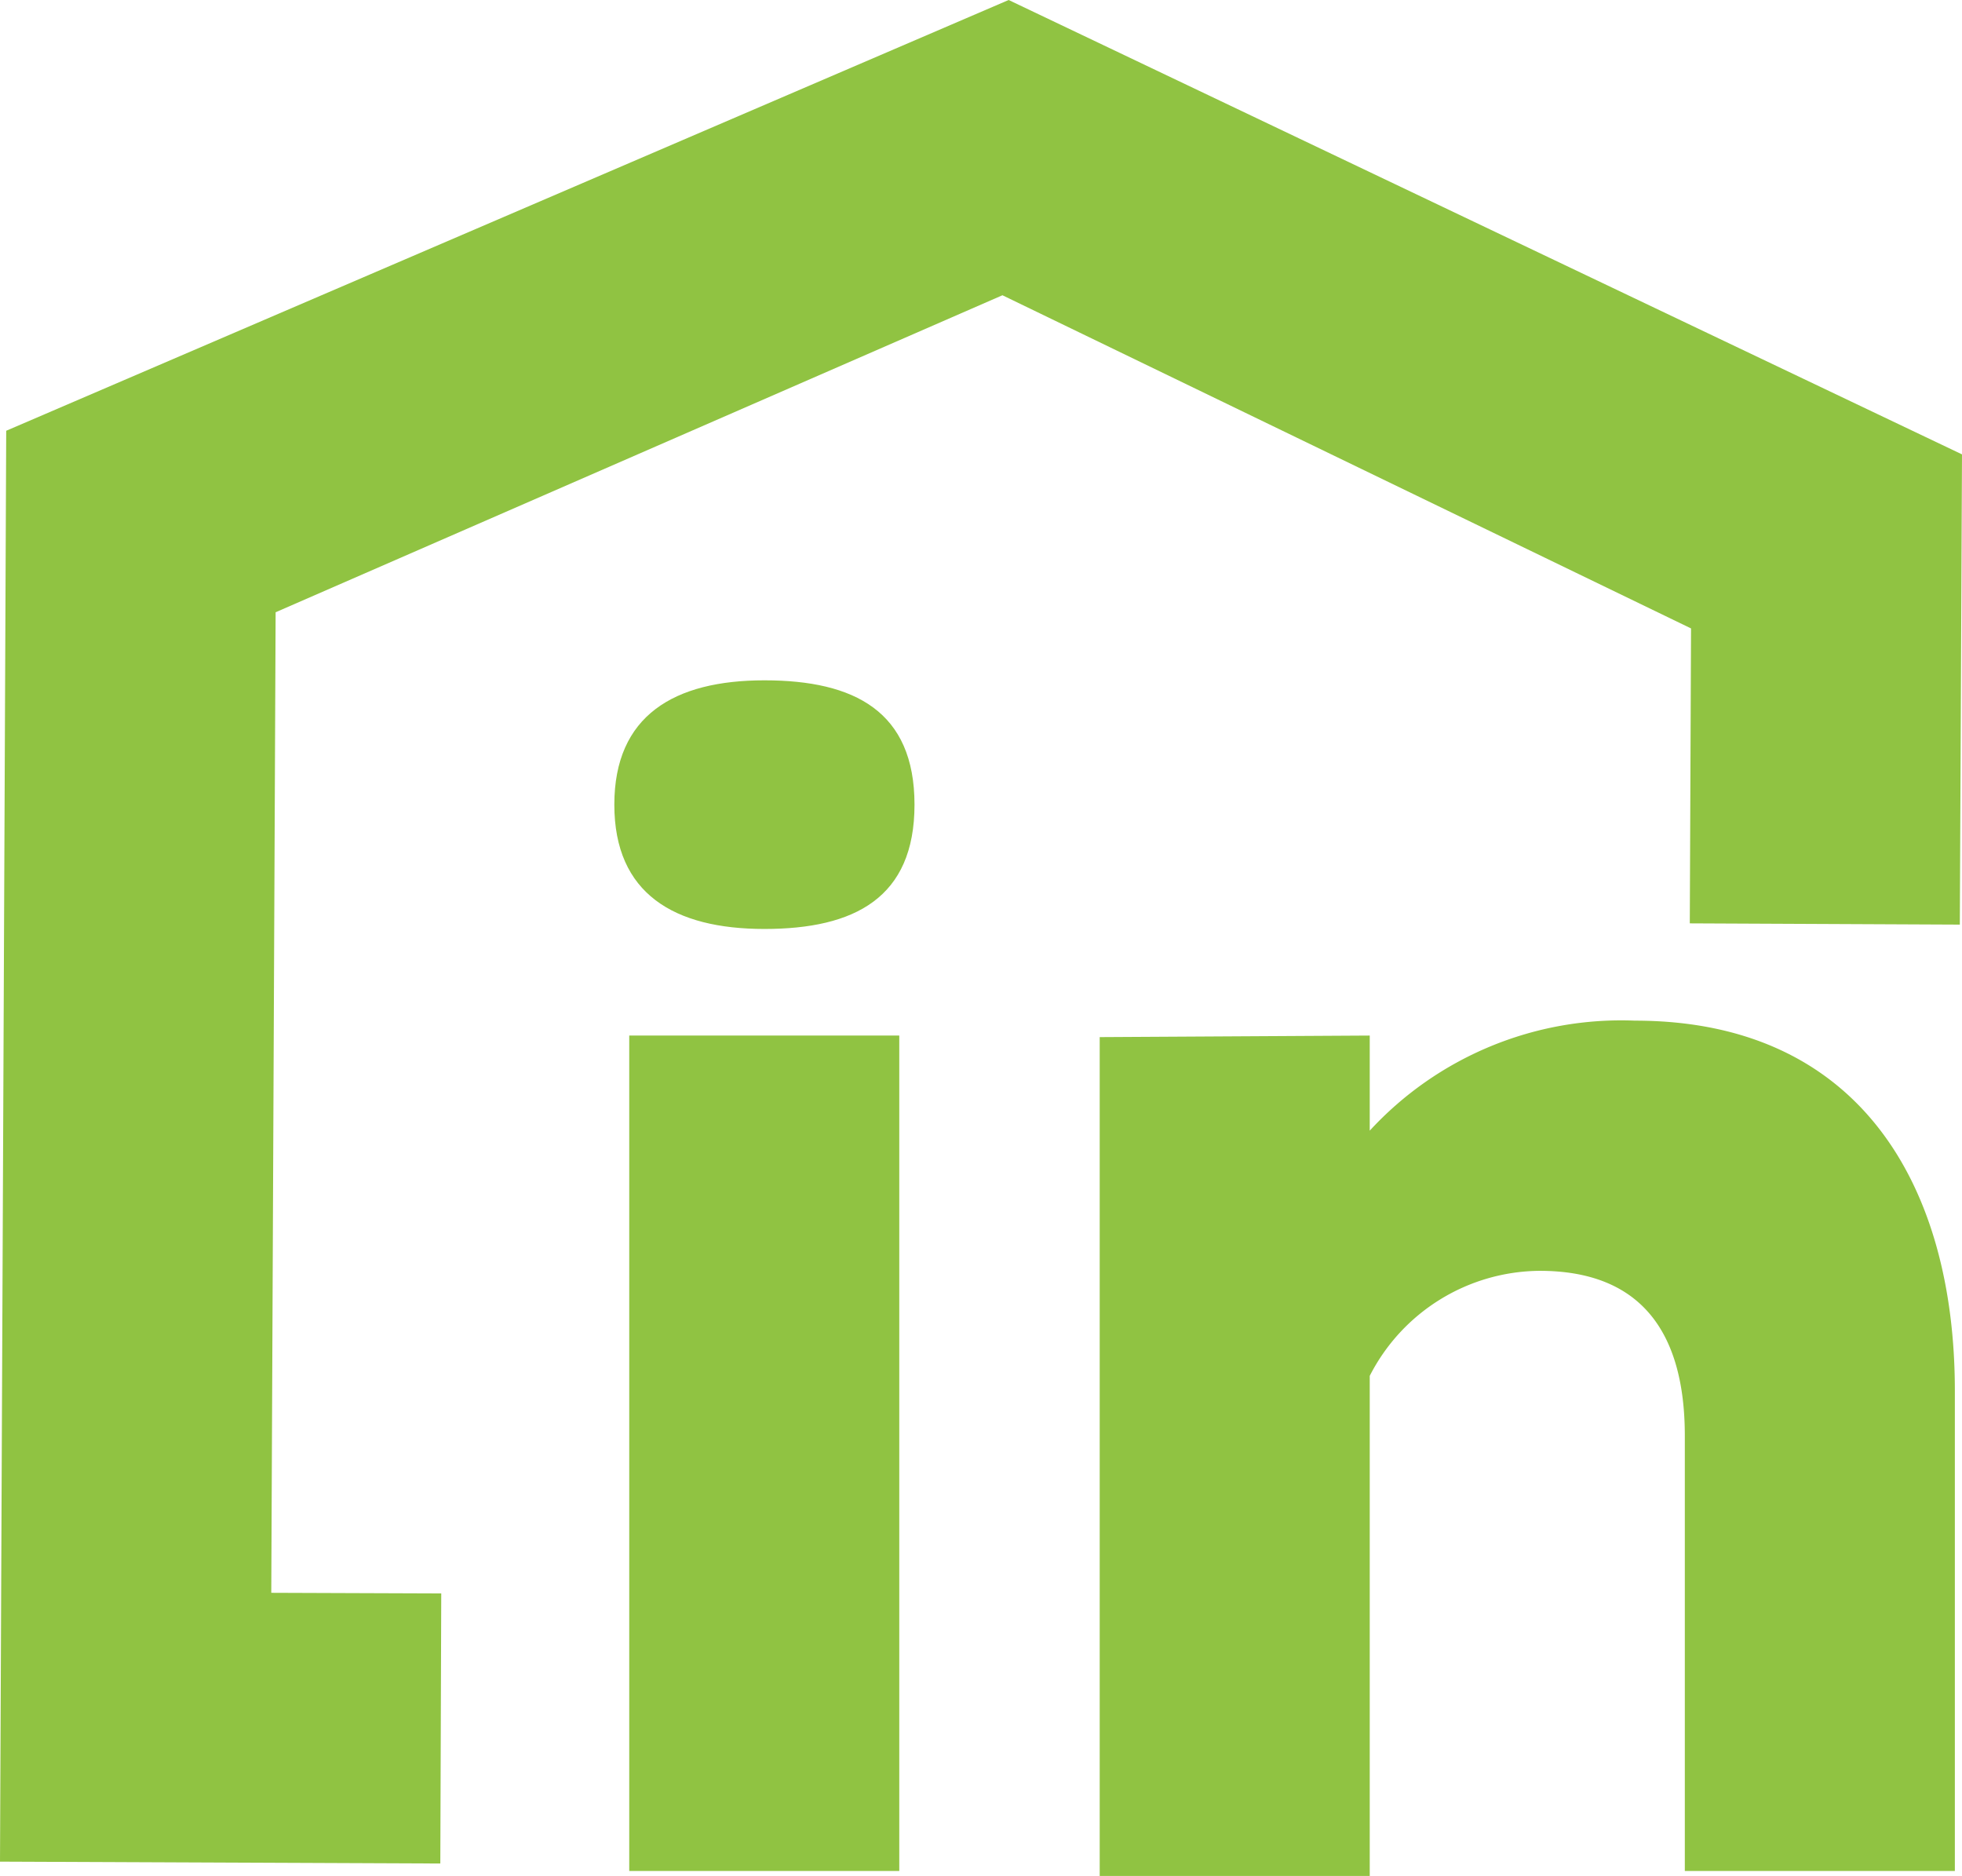
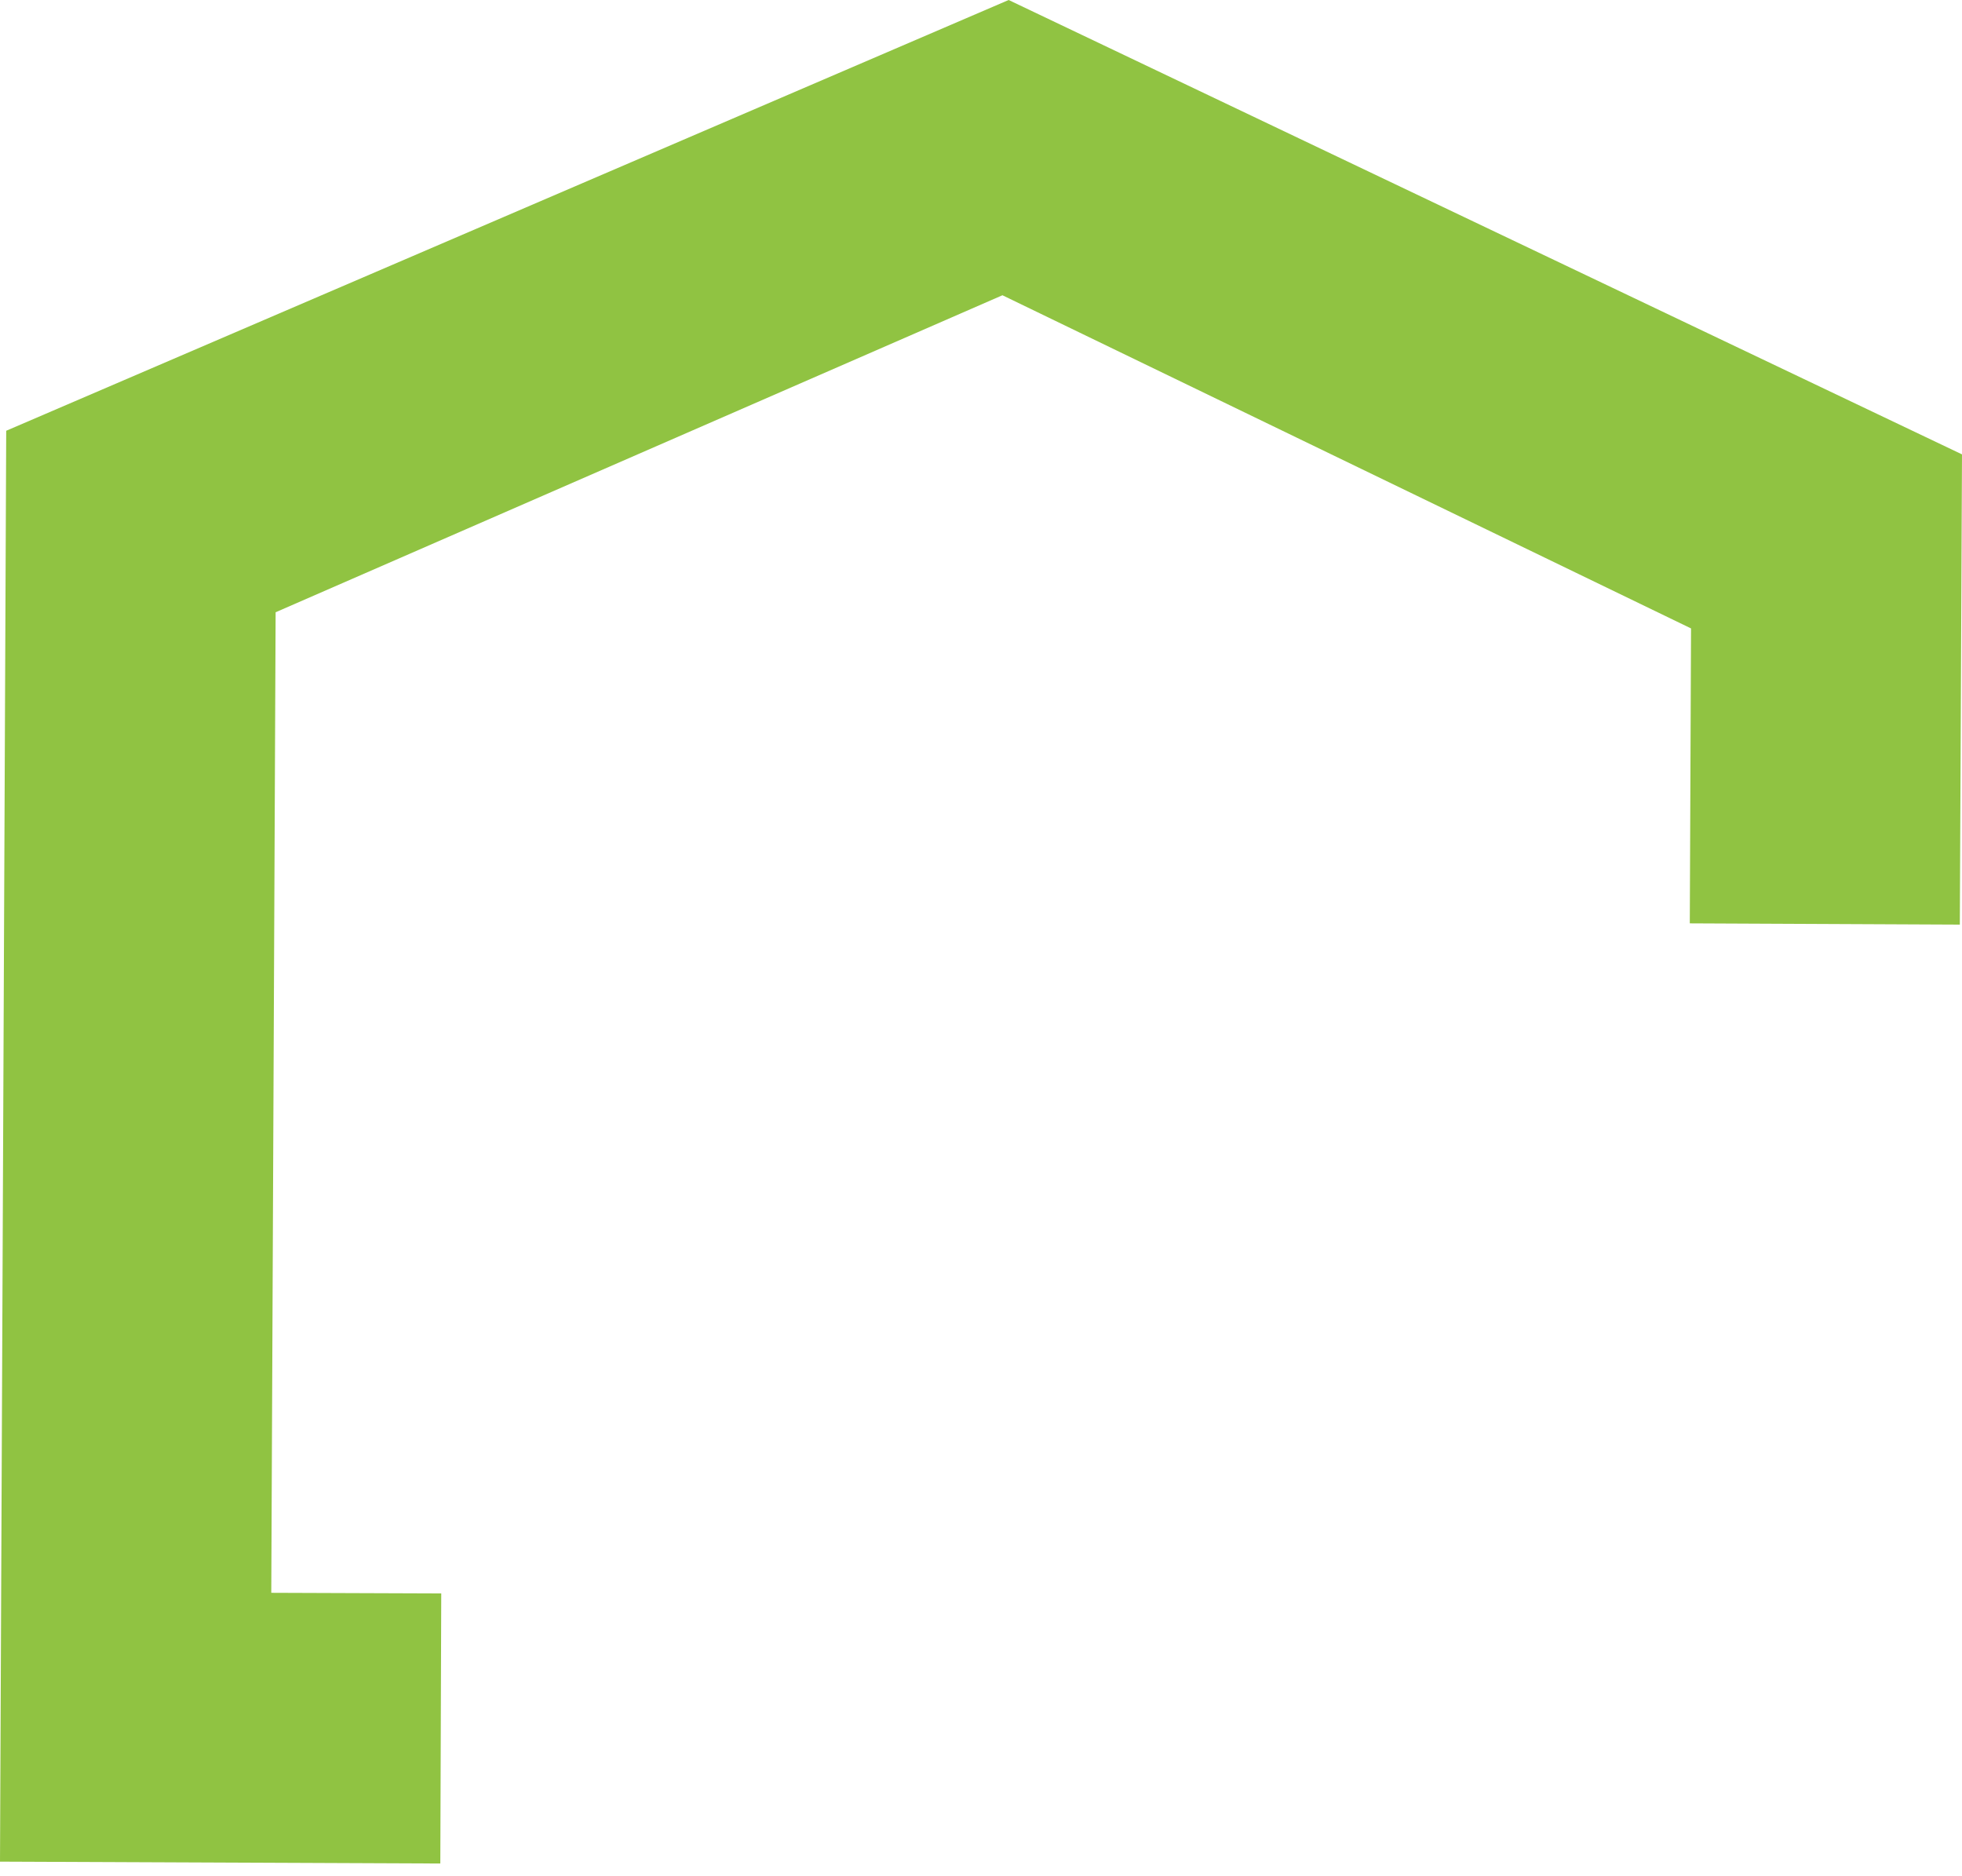
<svg xmlns="http://www.w3.org/2000/svg" viewBox="0 0 63.14 60.36">
  <defs>
    <style>.cls-1{fill:#90c342;}</style>
  </defs>
  <title>IRE IconsAsset 419</title>
  <g id="Layer_2" data-name="Layer 2">
    <g id="Layer_1-2" data-name="Layer 1">
-       <path class="cls-1" d="M24.6,21.89c2.9,0,4.83,1,4.83,4s-1.93,4-4.83,4-4.83-1.13-4.83-4,1.93-4,4.83-4M20.25,33.32h8.69V60.2H20.25Z" />
-       <path class="cls-1" d="M44.08,33.32v3.06a11,11,0,0,1,8.53-3.54c7.24,0,10.3,5.31,10.3,11.91V60.2H54.22v-14c0-3.38-1.45-5.31-4.67-5.31a6.19,6.19,0,0,0-5.47,3.38v16.1H35.39v-27Z" />
      <polygon class="cls-1" points="14.17 59.96 0 59.9 0.2 13.86 32.46 0 63.14 14.62 63.07 29.75 54.38 29.71 54.42 20.22 32.26 9.5 8.87 19.7 8.73 51.25 14.2 51.27 14.17 59.96" />
    </g>
  </g>
</svg>